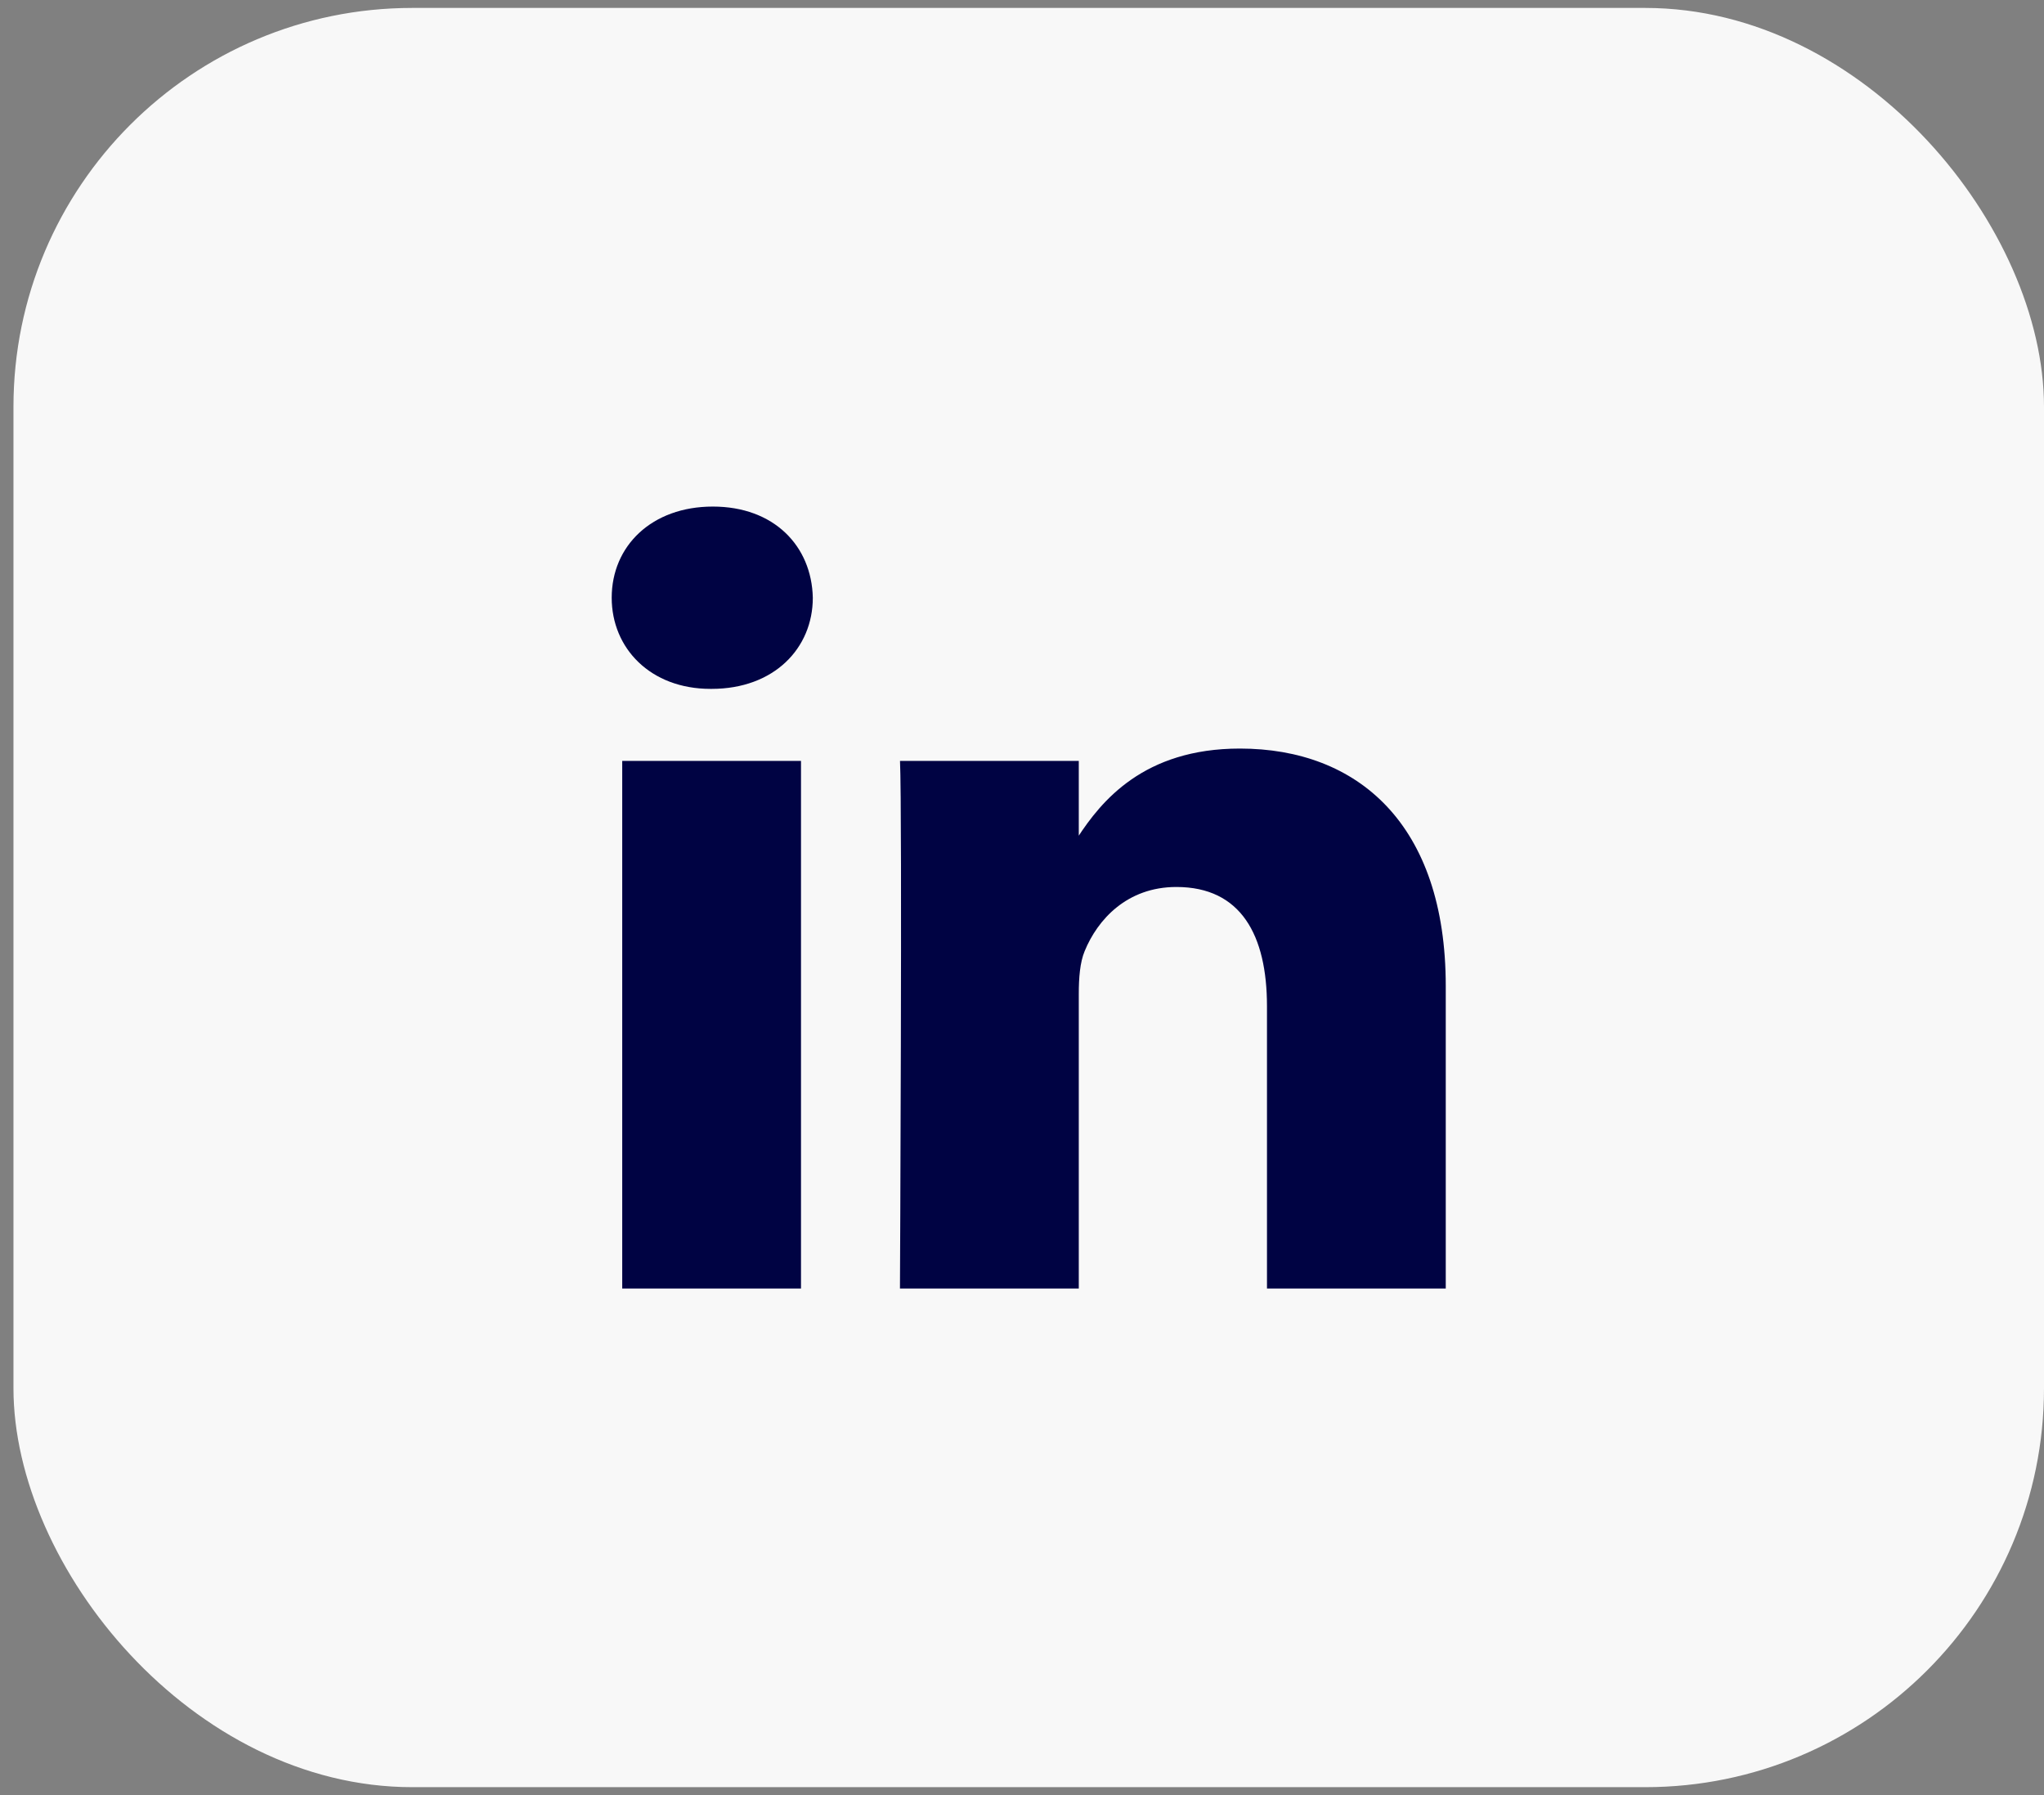
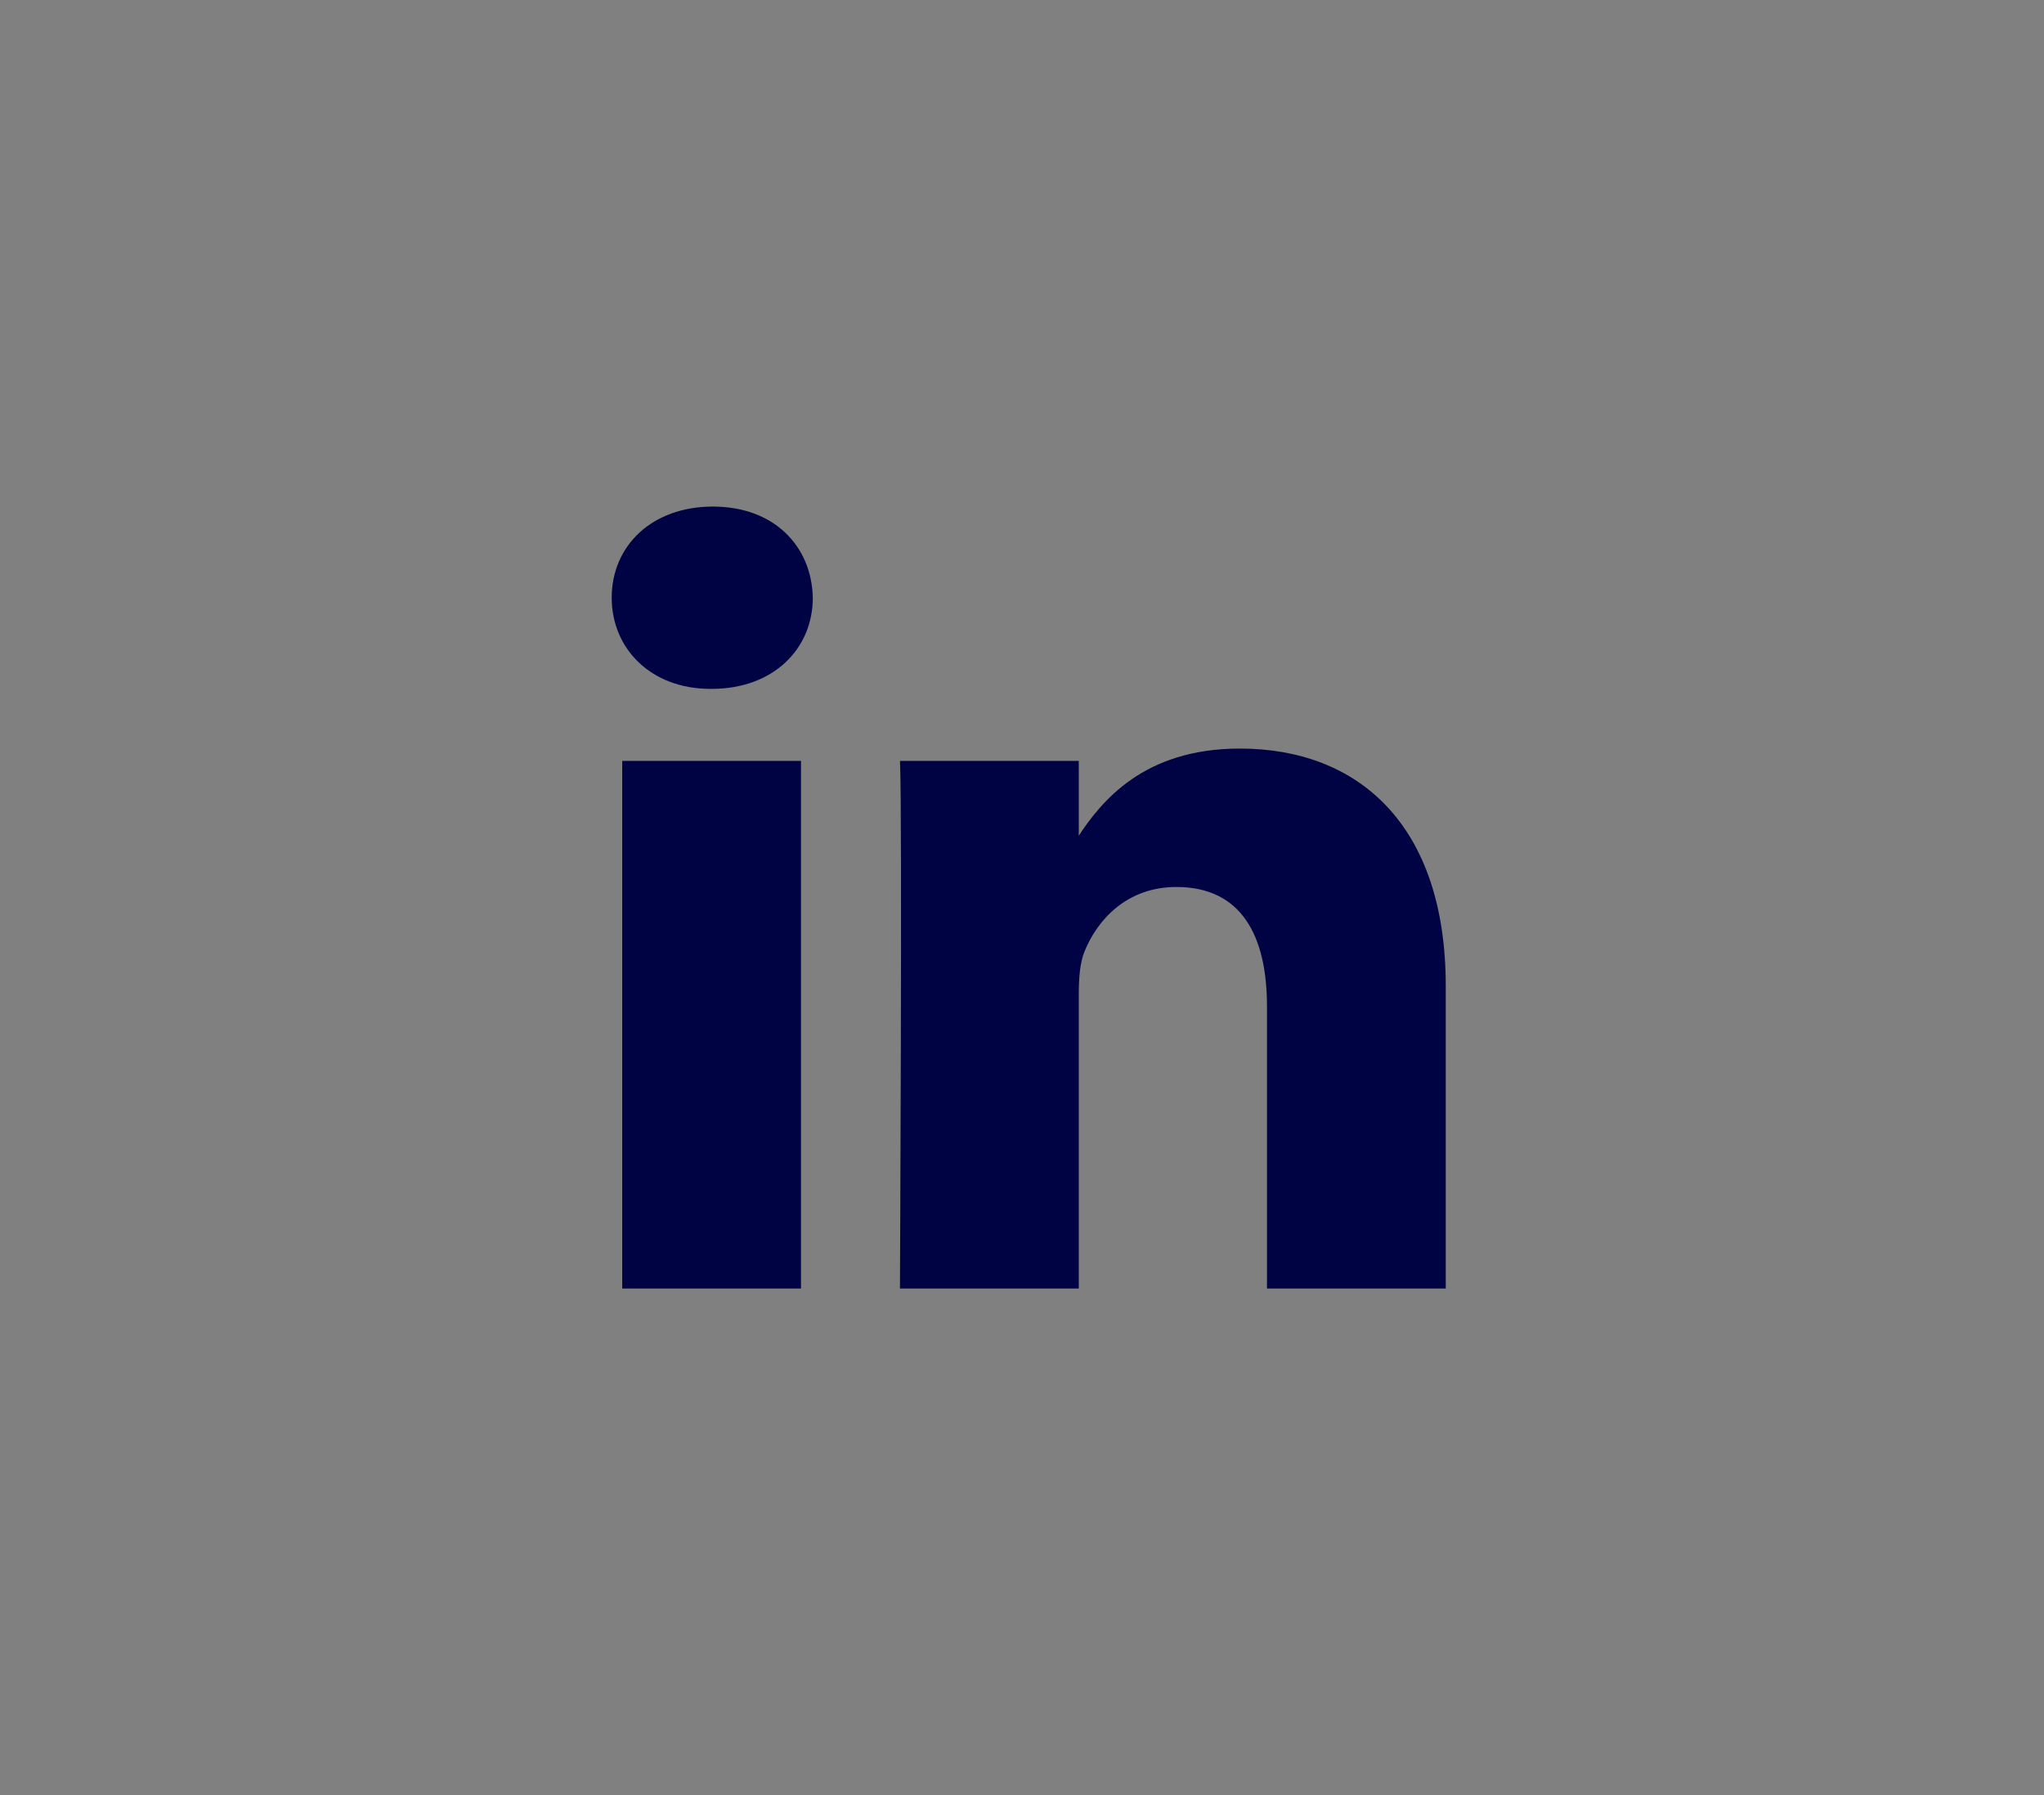
<svg xmlns="http://www.w3.org/2000/svg" width="41" height="36" viewBox="0 0 41 36" fill="none">
  <rect x="0" y="0" width="41" height="36" fill="#808080" stroke="none" />
-   <rect x="0.27" y="0.159" width="40.73" height="35.682" rx="8" fill="#F8F8F8" />
  <path d="M16.067 25.841V15.26H12.481V25.841H16.067ZM14.275 13.815C15.525 13.815 16.304 13.002 16.304 11.987C16.281 10.949 15.525 10.159 14.299 10.159C13.072 10.159 12.27 10.949 12.27 11.987C12.27 13.002 13.048 13.815 14.251 13.815H14.275ZM18.052 25.841H21.639V19.932C21.639 19.616 21.662 19.3 21.757 19.074C22.016 18.442 22.606 17.788 23.597 17.788C24.895 17.788 25.414 18.758 25.414 20.18V25.841H29V19.774C29 16.524 27.231 15.012 24.871 15.012C22.936 15.012 22.087 16.072 21.615 16.795H21.639V15.26H18.053C18.1 16.253 18.052 25.841 18.052 25.841Z" fill="#000343" />
</svg>